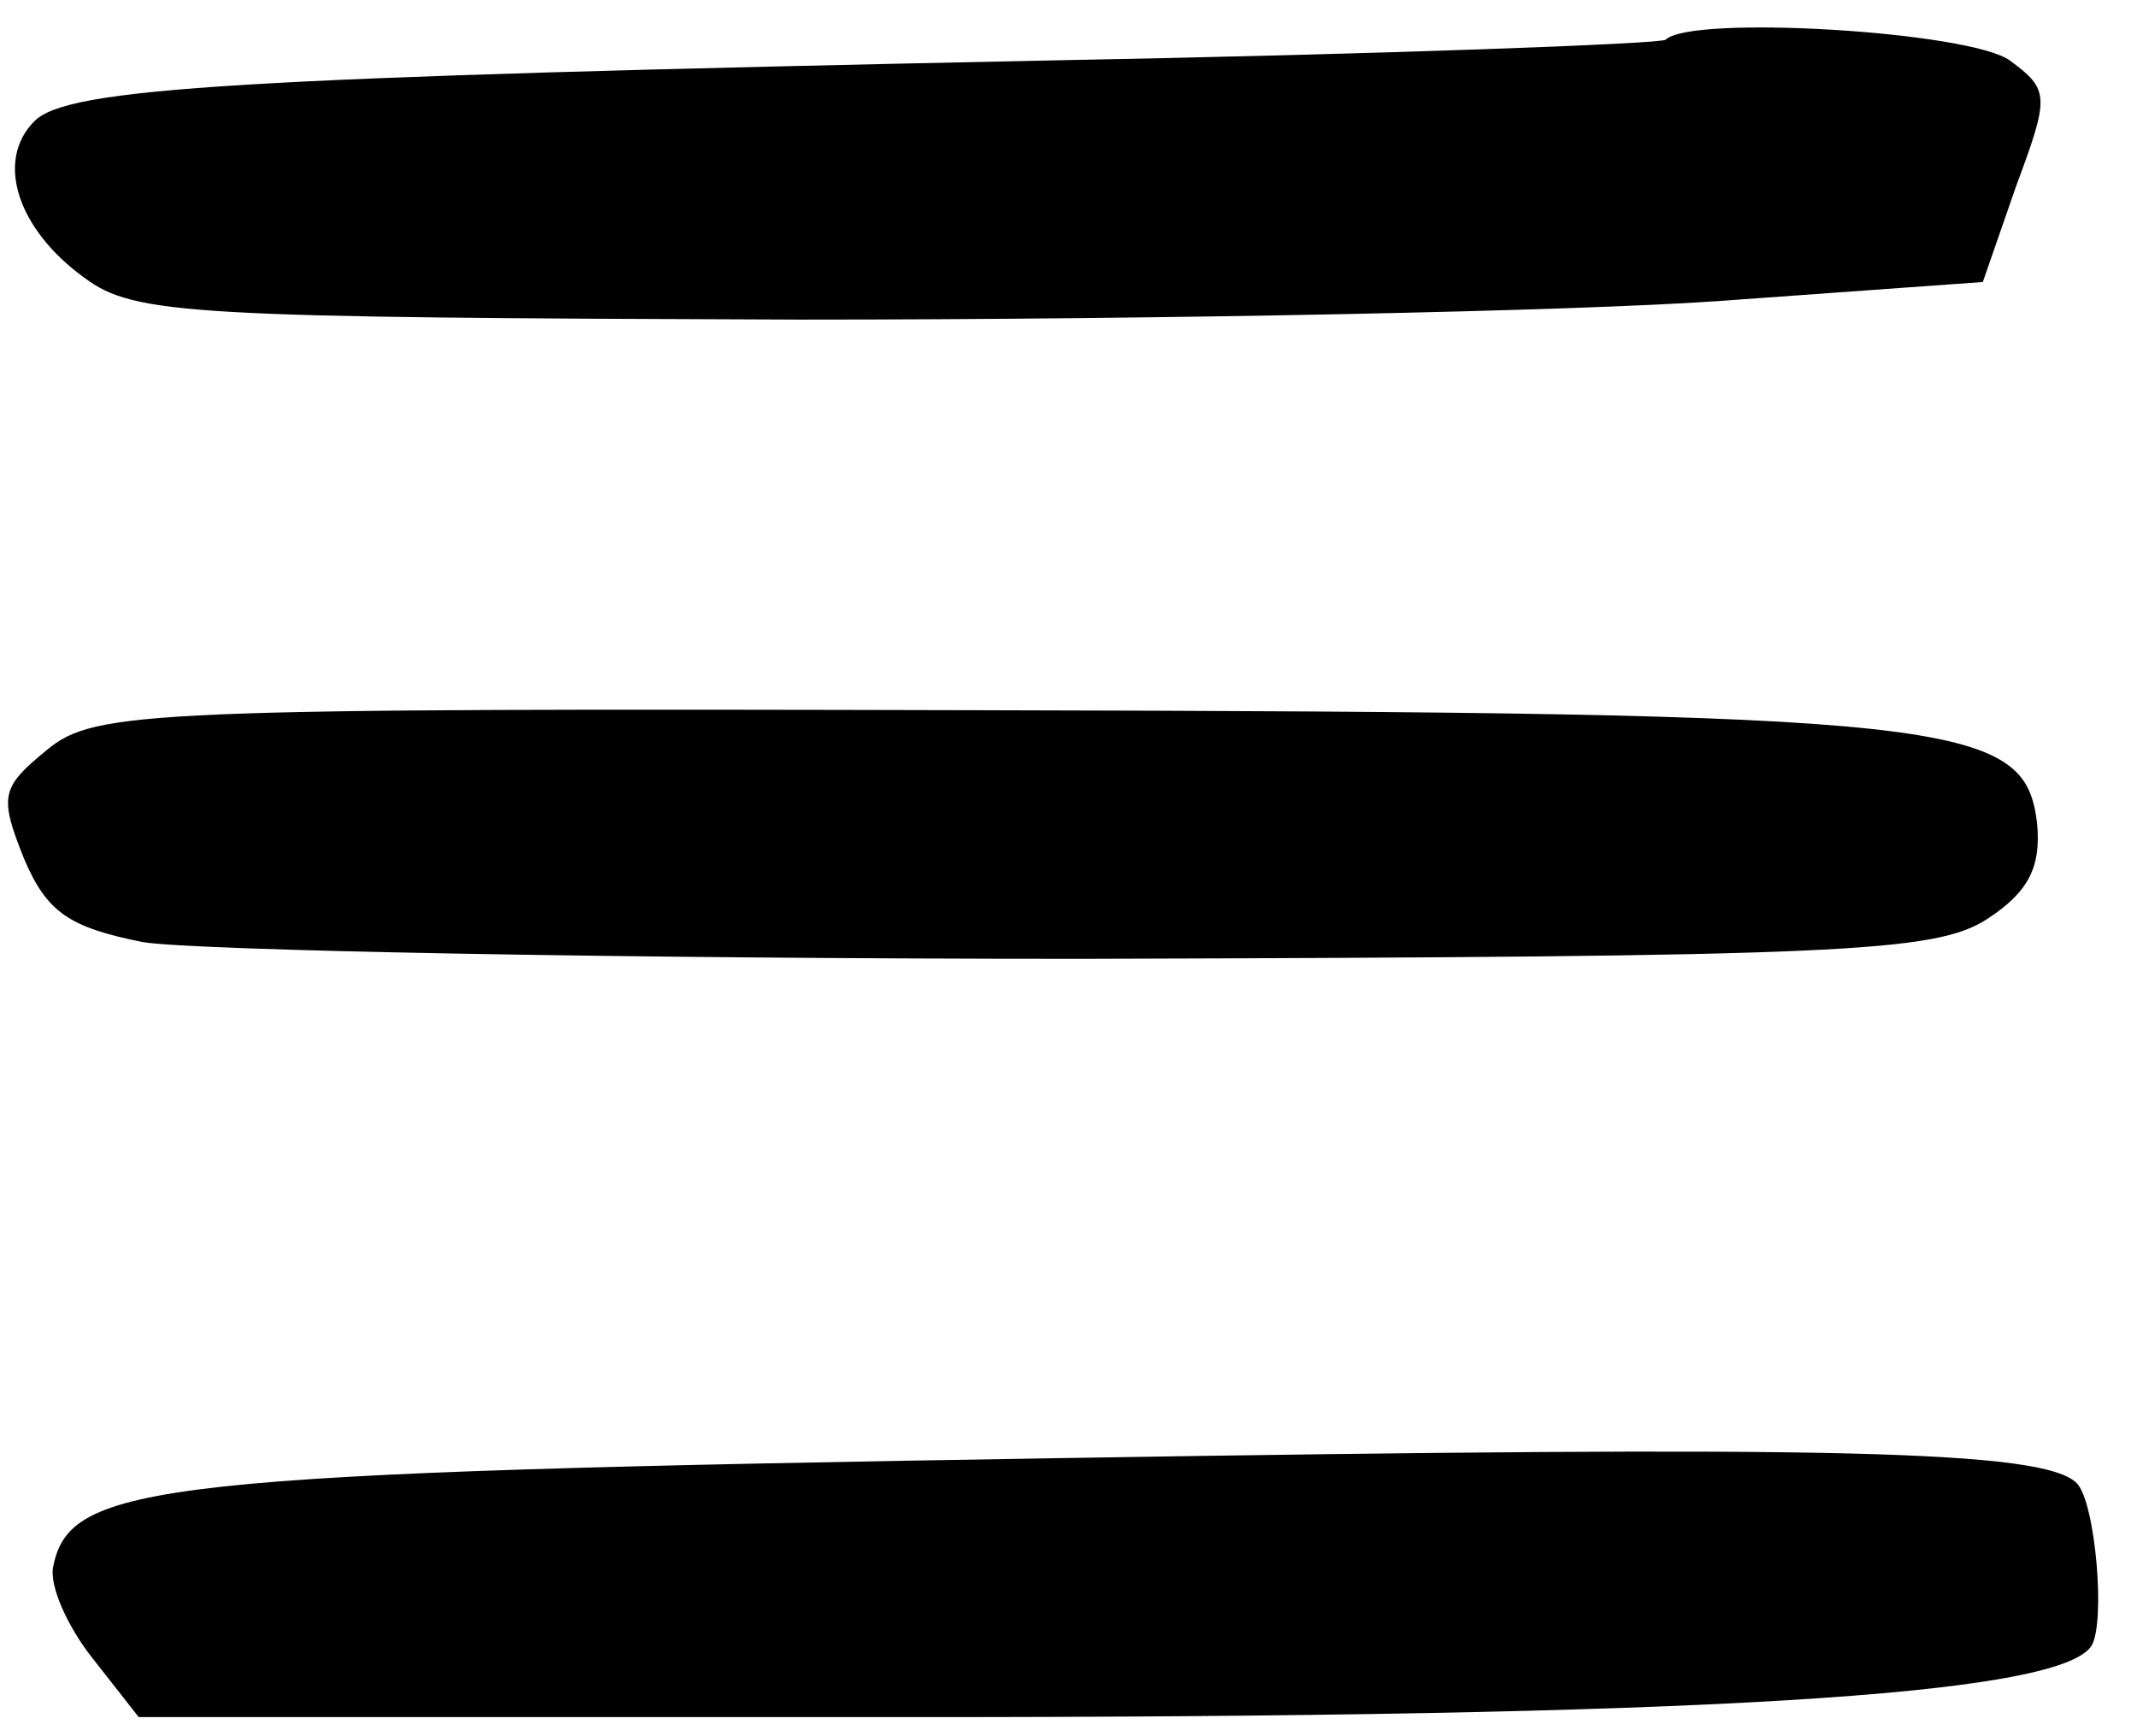
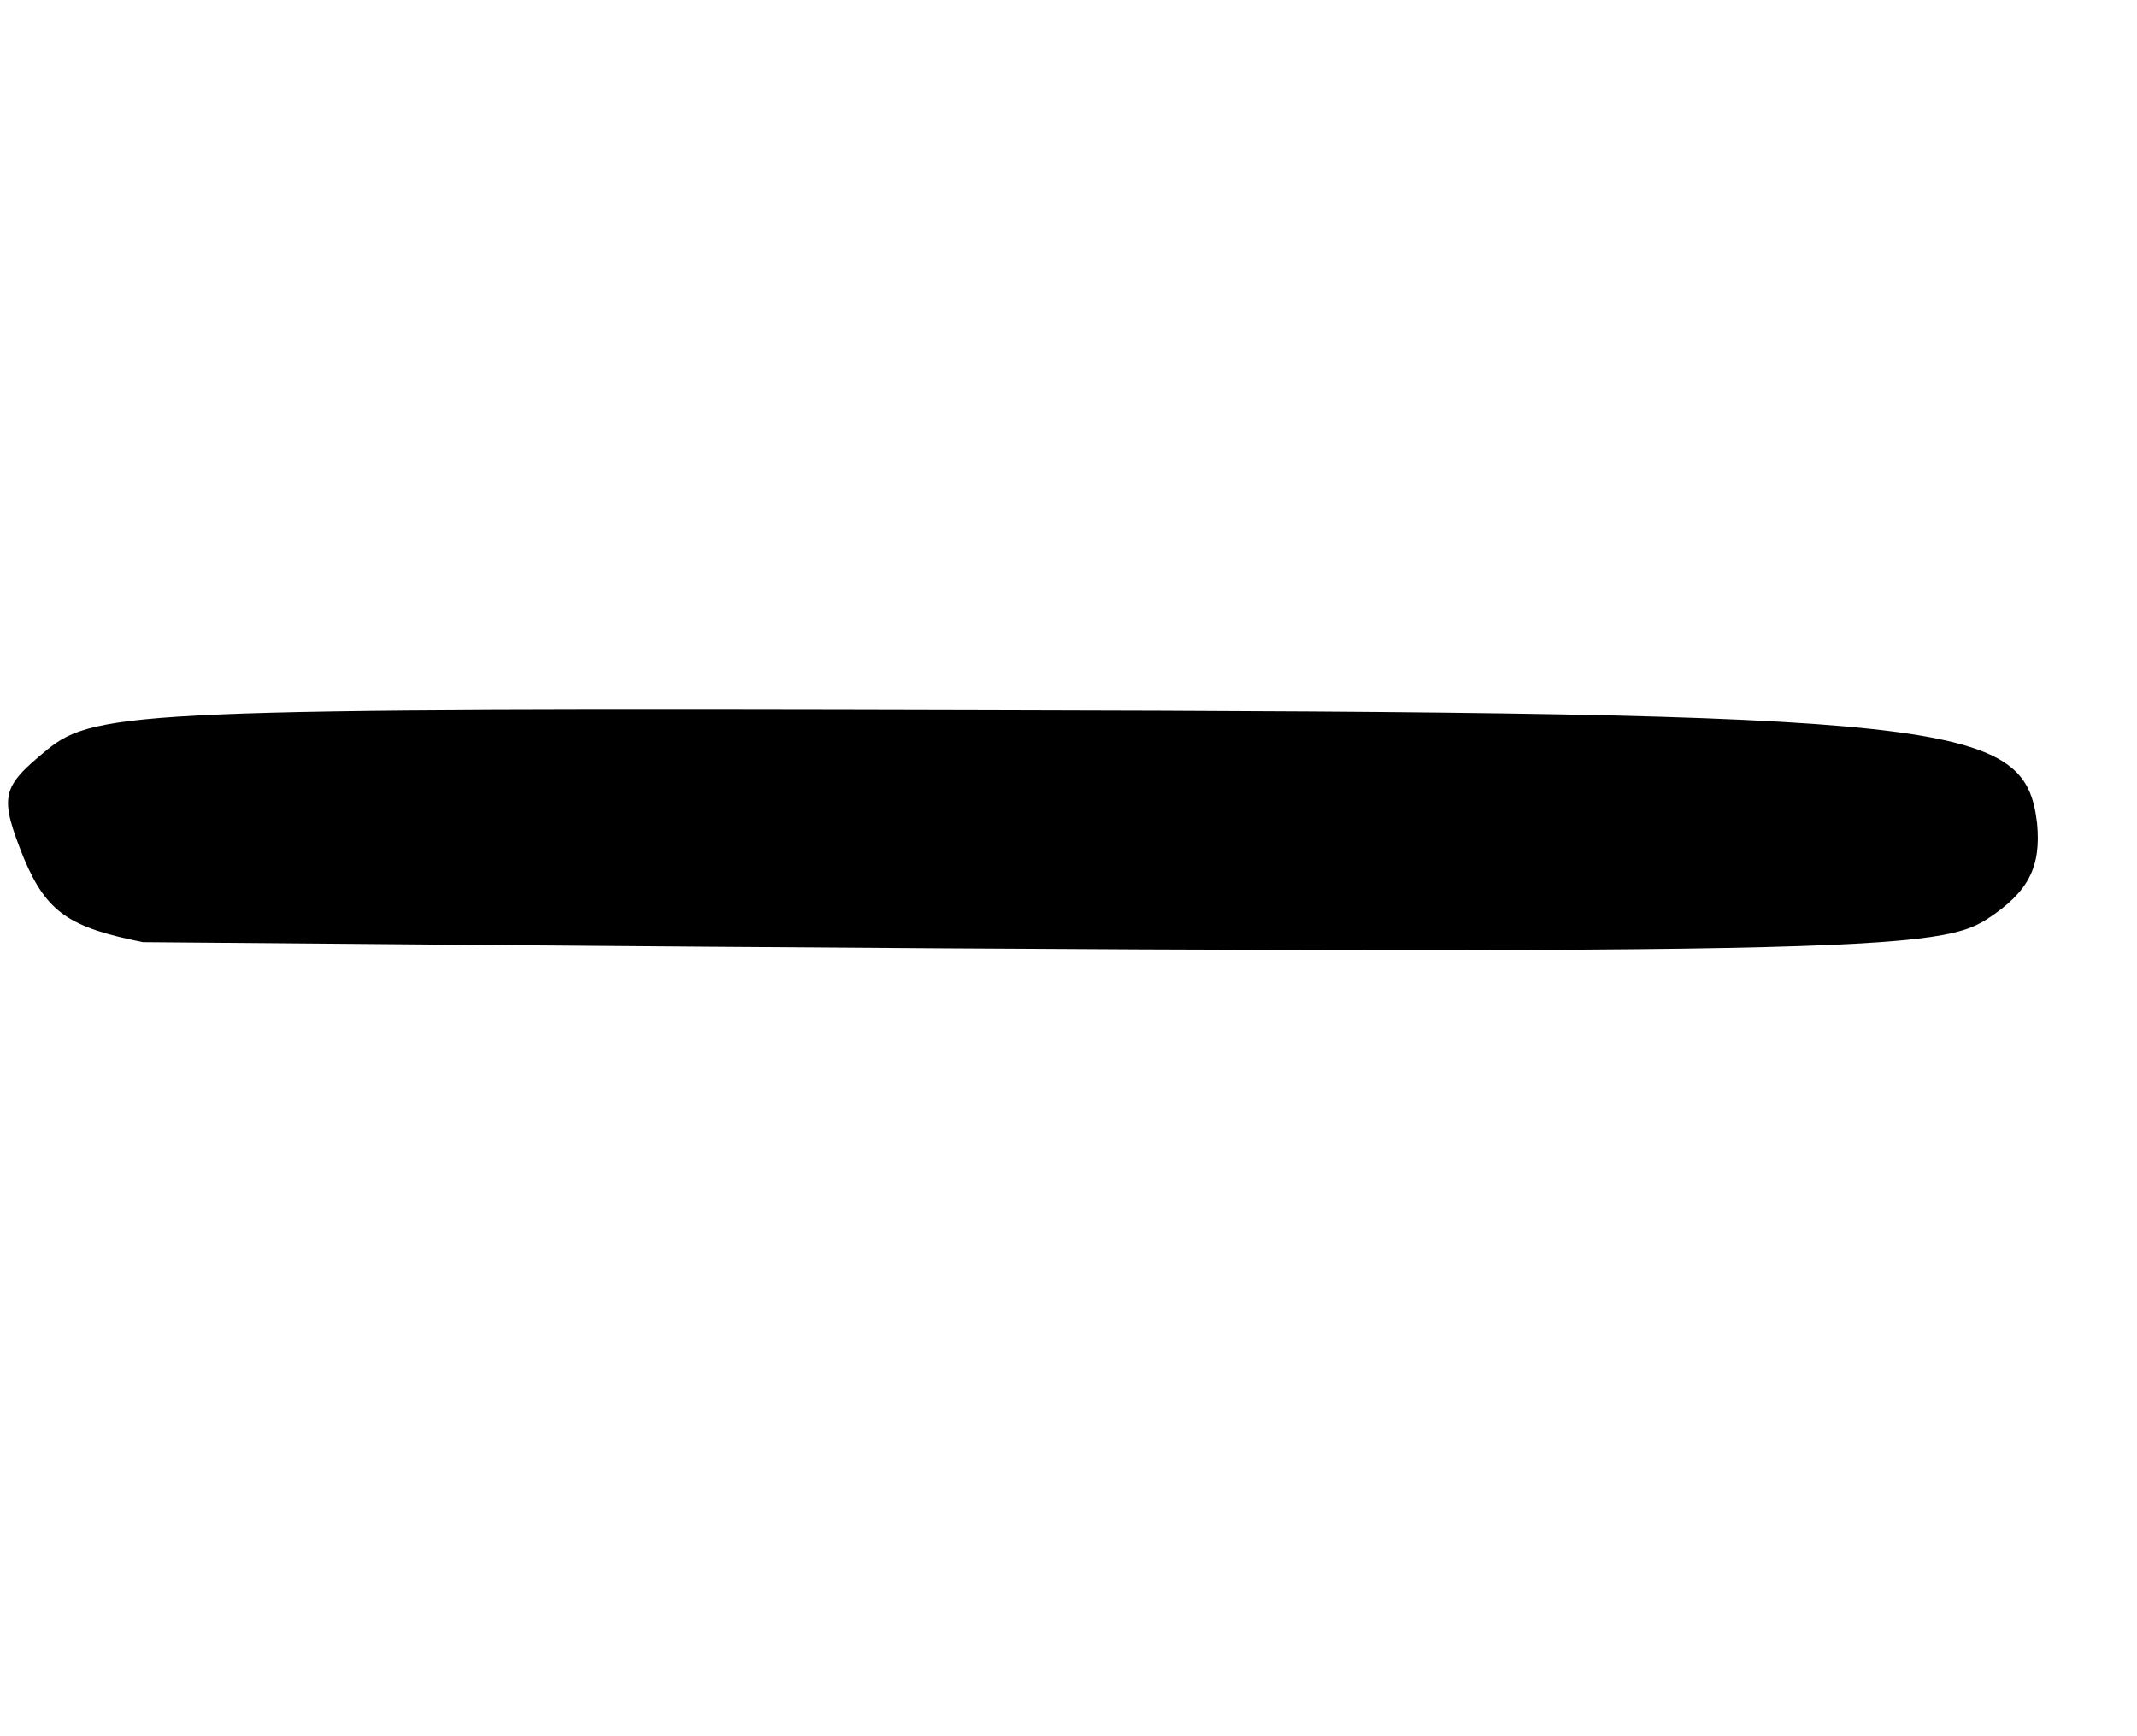
<svg xmlns="http://www.w3.org/2000/svg" width="100%" height="100%" viewBox="0 0 512 416" version="1.1" xml:space="preserve" style="fill-rule:evenodd;clip-rule:evenodd;stroke-linejoin:round;stroke-miterlimit:2;">
  <g transform="matrix(1,0,0,1,-39078,-12517)">
    <g id="menu" transform="matrix(0.393,0,0,0.319,23710.4,8541.27)">
      <rect x="39078.9" y="12474" width="1301.99" height="1301.99" style="fill:none;" />
      <g transform="matrix(27.647,0,0,34.109,39740.1,13124.2)">
        <g transform="matrix(1,0,0,1,-22.906,-18.503)">
          <g transform="matrix(0.046,-7.00077e-17,-7.00077e-17,-0.046,-7.28,45.167)">
-             <path d="M954,982C952,980 818,975 656,972C268,964 188,959 172,943C153,924 164,891 196,868C220,850 248,849 539,848C713,848 912,852 981,857L1106,866L1122,912C1138,955 1138,958 1119,972C1100,986 966,994 954,982Z" style="fill-rule:nonzero;" />
-             <path d="M178,642C156,624 155,620 167,590C178,564 189,557 224,550C248,546 451,542 674,542C1039,543 1083,545 1108,561C1128,574 1134,586 1132,607C1126,656 1095,660 629,661C226,662 201,661 178,642Z" style="fill-rule:nonzero;" />
-             <path d="M665,303C229,296 189,291 181,251C179,242 188,222 200,207L222,179L597,179C969,179 1142,189 1158,213C1165,224 1160,282 1151,291C1135,307 1033,309 665,303Z" style="fill-rule:nonzero;" />
+             <path d="M178,642C156,624 155,620 167,590C178,564 189,557 224,550C1039,543 1083,545 1108,561C1128,574 1134,586 1132,607C1126,656 1095,660 629,661C226,662 201,661 178,642Z" style="fill-rule:nonzero;" />
          </g>
        </g>
      </g>
    </g>
  </g>
</svg>